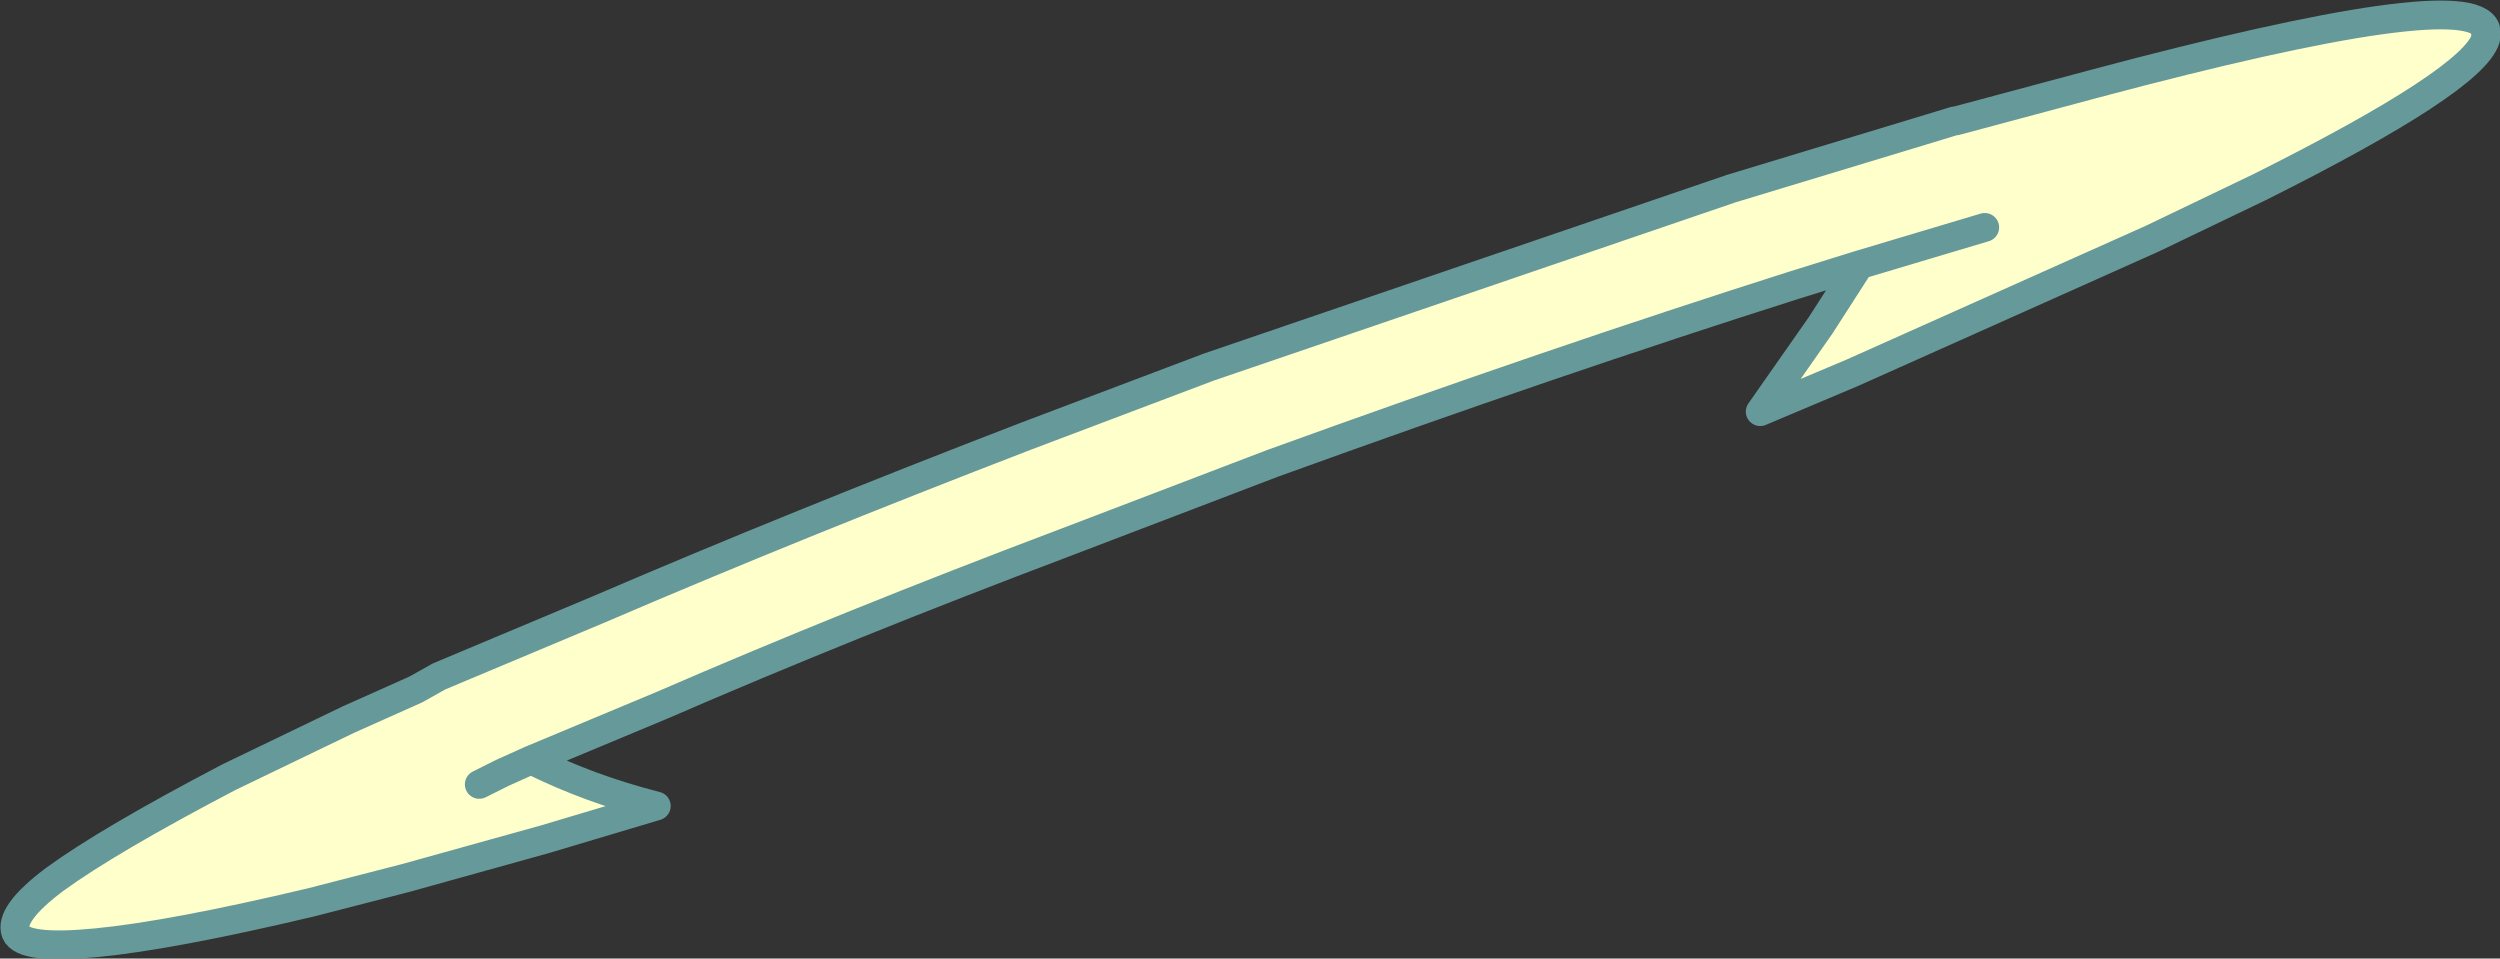
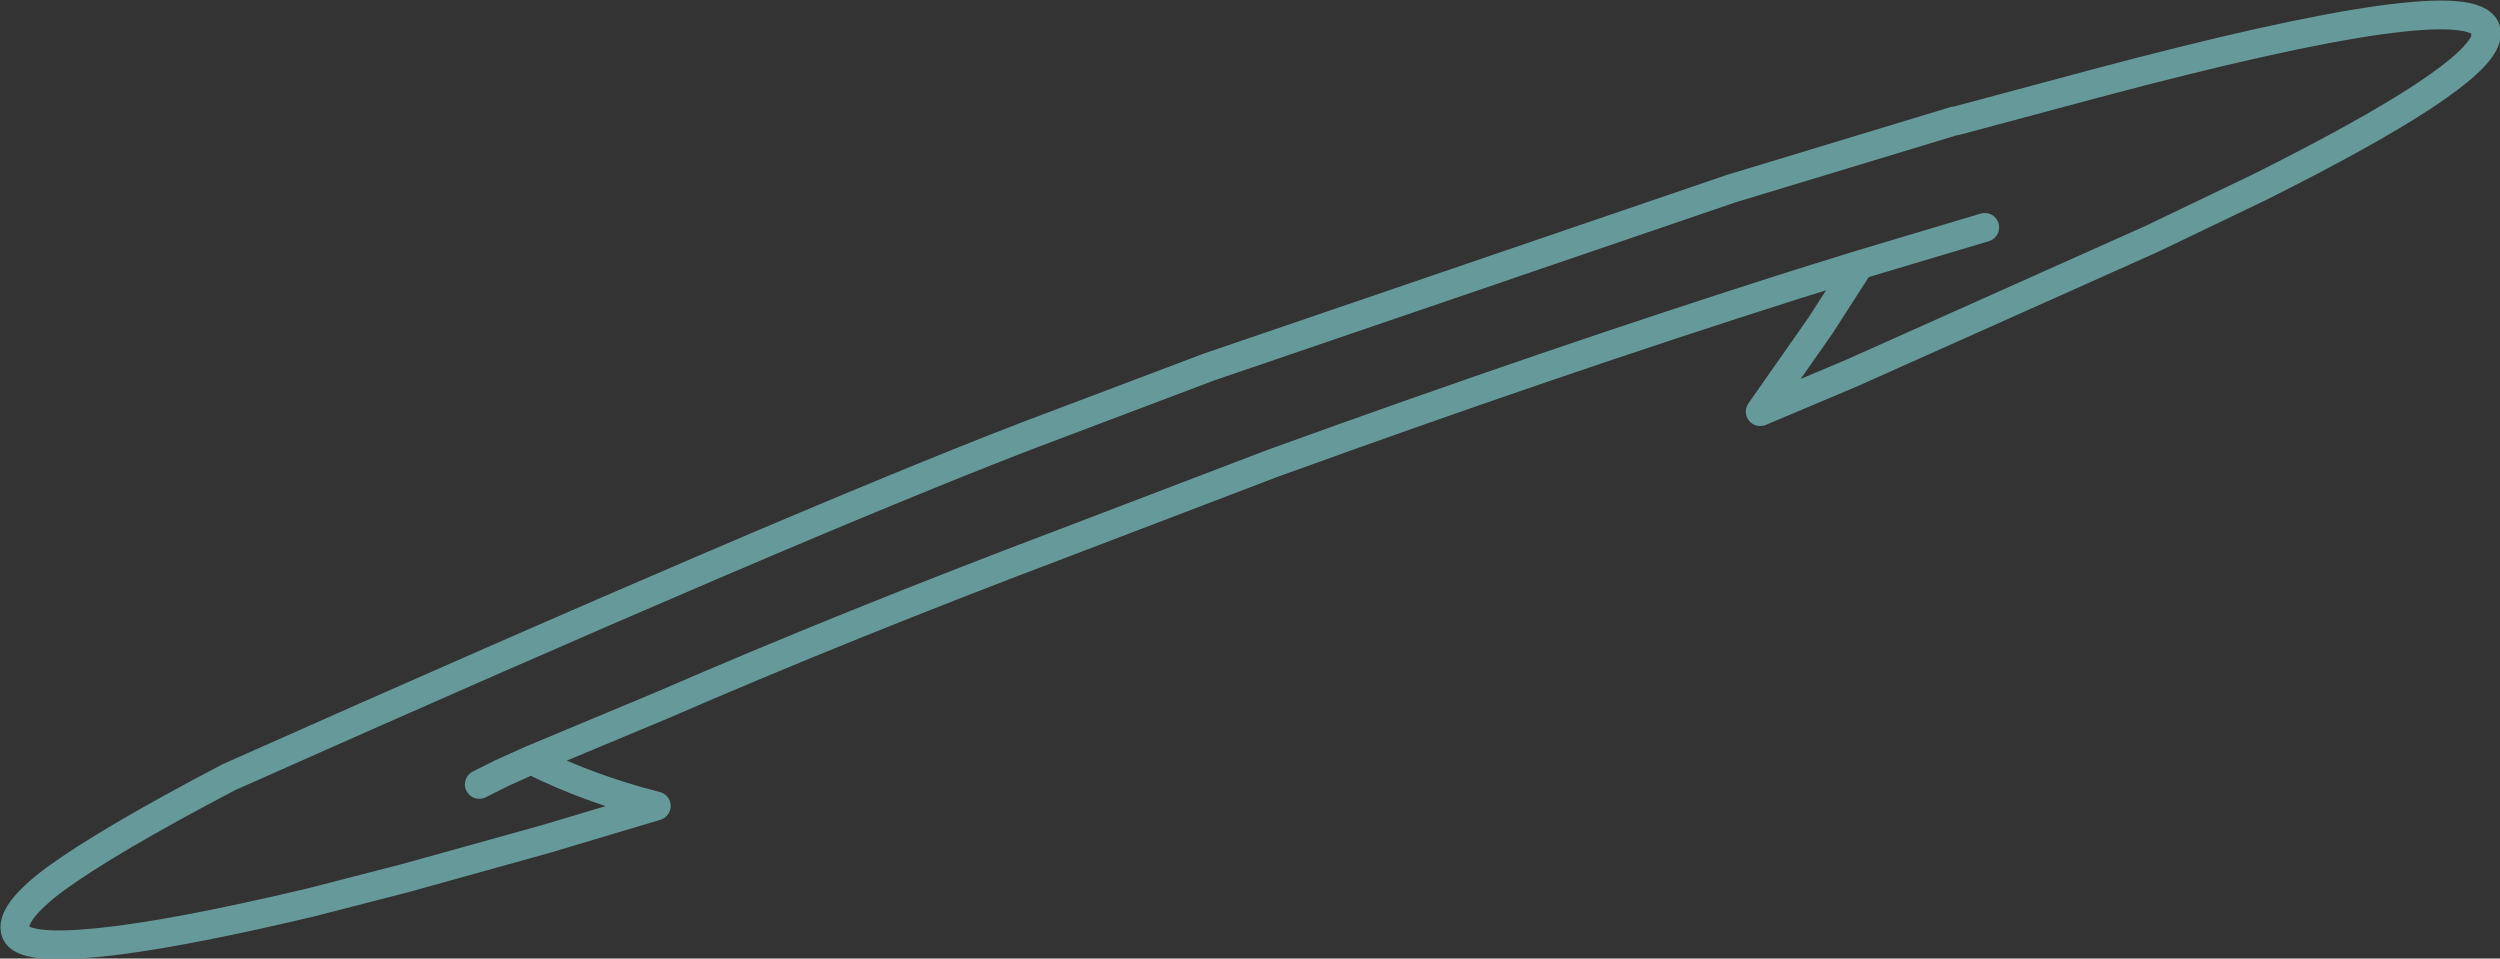
<svg xmlns="http://www.w3.org/2000/svg" height="33.3px" width="86.85px">
  <rect width="100%" height="100%" fill="#333333" stroke="none" />
  <g transform="matrix(1.0, 0.0, 0.0, 1.0, -96.2, 96.5)">
-     <path d="M133.2 -77.65 Q125.65 -74.8 119.2 -72.0 L114.65 -70.1 Q116.65 -69.1 119.0 -68.5 L115.15 -67.35 110.3 -66.0 107.0 -65.15 Q102.15 -64.0 99.55 -63.75 97.0 -63.5 96.75 -64.1 96.5 -64.75 98.1 -65.95 99.95 -67.3 104.15 -69.5 L108.3 -71.5 110.65 -72.55 111.45 -73.0 117.05 -75.35 Q123.8 -78.25 131.85 -81.35 L138.2 -83.75 156.35 -89.95 162.95 -91.95 164.1 -92.3 164.15 -92.3 169.0 -93.6 Q181.95 -97.05 182.55 -95.5 L182.55 -95.15 Q182.1 -93.7 174.7 -90.0 L170.95 -88.2 160.55 -83.55 157.35 -82.2 159.45 -85.2 160.8 -87.3 158.55 -86.6 Q150.2 -83.95 140.4 -80.4 L133.2 -77.65 M112.85 -69.25 L113.65 -69.65 114.65 -70.1 113.65 -69.65 112.85 -69.25 M165.15 -88.6 L160.8 -87.3 165.15 -88.6" fill="#ffffcc" fill-rule="evenodd" stroke="none" />
-     <path d="M133.2 -77.65 Q125.65 -74.8 119.2 -72.0 L114.65 -70.1 Q116.65 -69.1 119.0 -68.5 L115.15 -67.35 110.3 -66.0 107.0 -65.15 Q102.15 -64.0 99.55 -63.75 97.0 -63.5 96.75 -64.1 96.5 -64.75 98.1 -65.95 99.95 -67.3 104.15 -69.5 L108.3 -71.5 110.65 -72.55 111.45 -73.0 117.05 -75.35 Q123.8 -78.25 131.85 -81.35 L138.2 -83.75 156.35 -89.95 162.95 -91.95 164.1 -92.3 164.15 -92.3 169.0 -93.6 Q181.95 -97.05 182.55 -95.5 L182.55 -95.15 Q182.1 -93.7 174.7 -90.0 L170.95 -88.2 160.55 -83.55 157.35 -82.2 159.45 -85.2 160.8 -87.3 158.55 -86.6 Q150.2 -83.95 140.4 -80.4 L133.2 -77.65 M160.8 -87.3 L165.15 -88.6 M114.65 -70.1 L113.65 -69.65 112.85 -69.25" fill="none" stroke="#669999" stroke-linecap="round" stroke-linejoin="round" stroke-width="1.0" />
+     <path d="M133.2 -77.65 Q125.65 -74.8 119.2 -72.0 L114.65 -70.1 Q116.65 -69.1 119.0 -68.5 L115.15 -67.35 110.3 -66.0 107.0 -65.15 Q102.15 -64.0 99.55 -63.75 97.0 -63.5 96.75 -64.1 96.5 -64.75 98.1 -65.95 99.95 -67.3 104.15 -69.5 Q123.8 -78.25 131.85 -81.35 L138.2 -83.75 156.35 -89.95 162.95 -91.95 164.1 -92.3 164.15 -92.3 169.0 -93.6 Q181.95 -97.05 182.55 -95.5 L182.55 -95.15 Q182.1 -93.7 174.7 -90.0 L170.95 -88.2 160.55 -83.55 157.35 -82.2 159.45 -85.2 160.8 -87.3 158.55 -86.6 Q150.2 -83.95 140.4 -80.4 L133.2 -77.65 M160.8 -87.3 L165.15 -88.6 M114.65 -70.1 L113.65 -69.65 112.85 -69.25" fill="none" stroke="#669999" stroke-linecap="round" stroke-linejoin="round" stroke-width="1.0" />
  </g>
</svg>